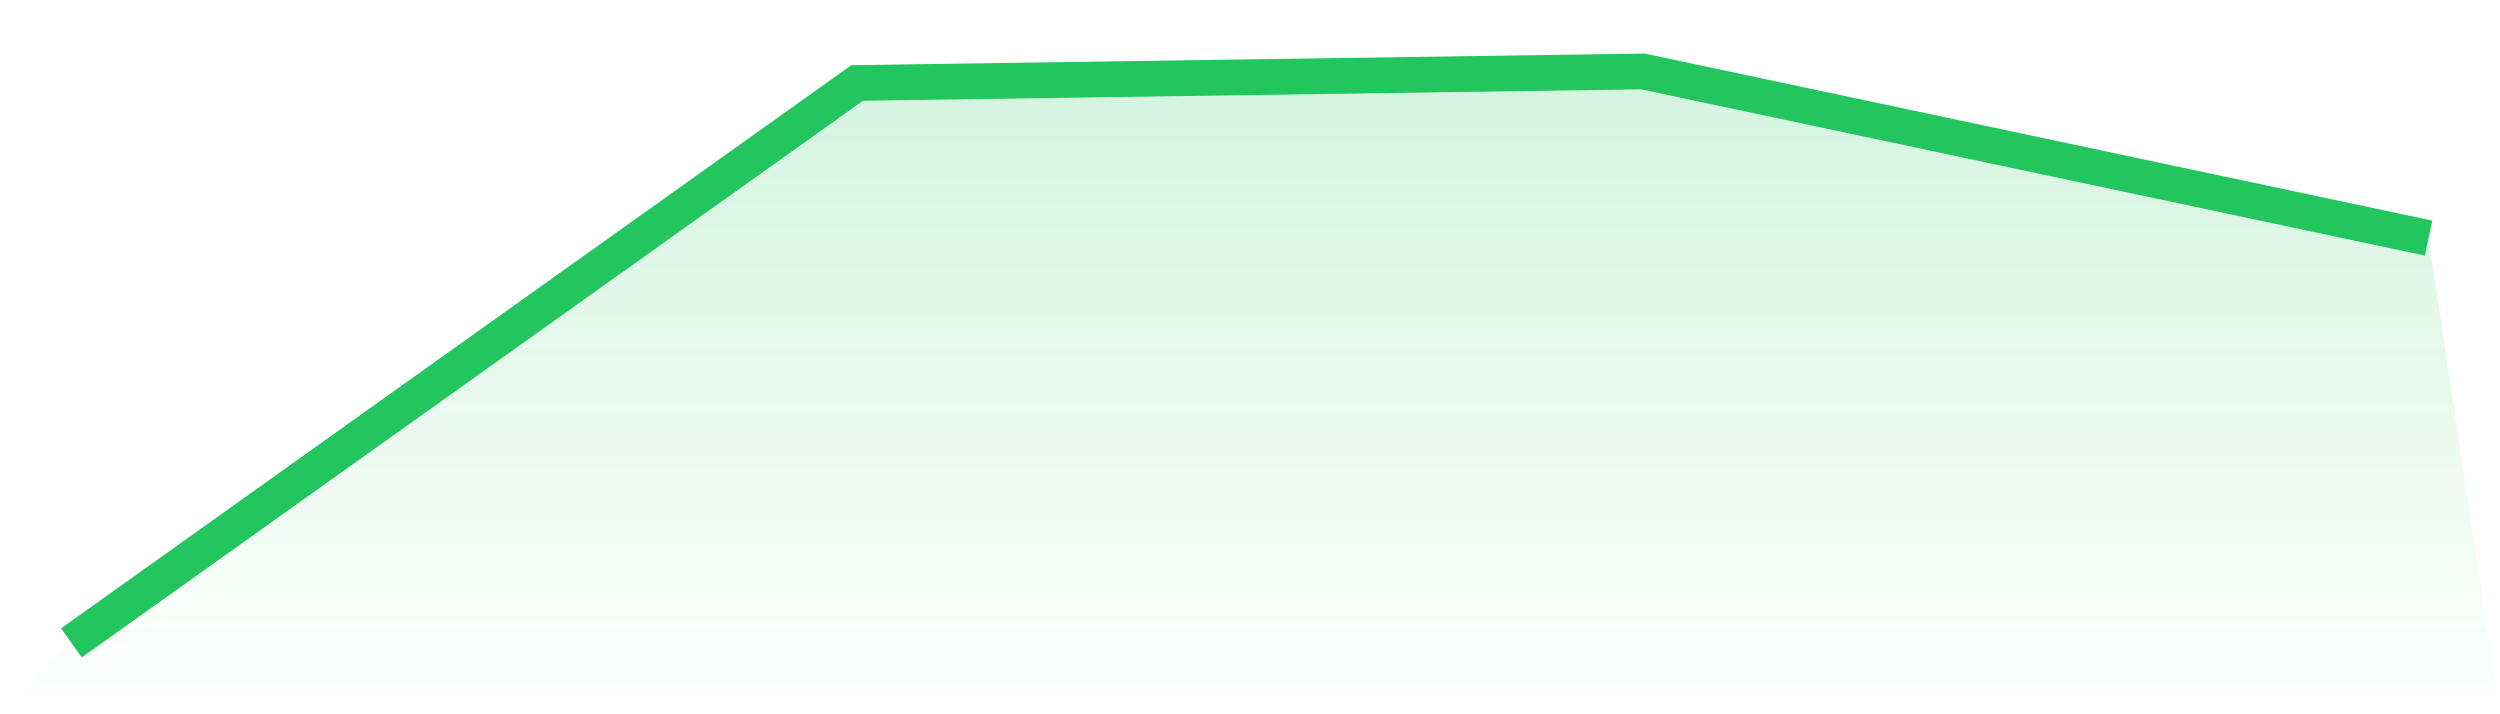
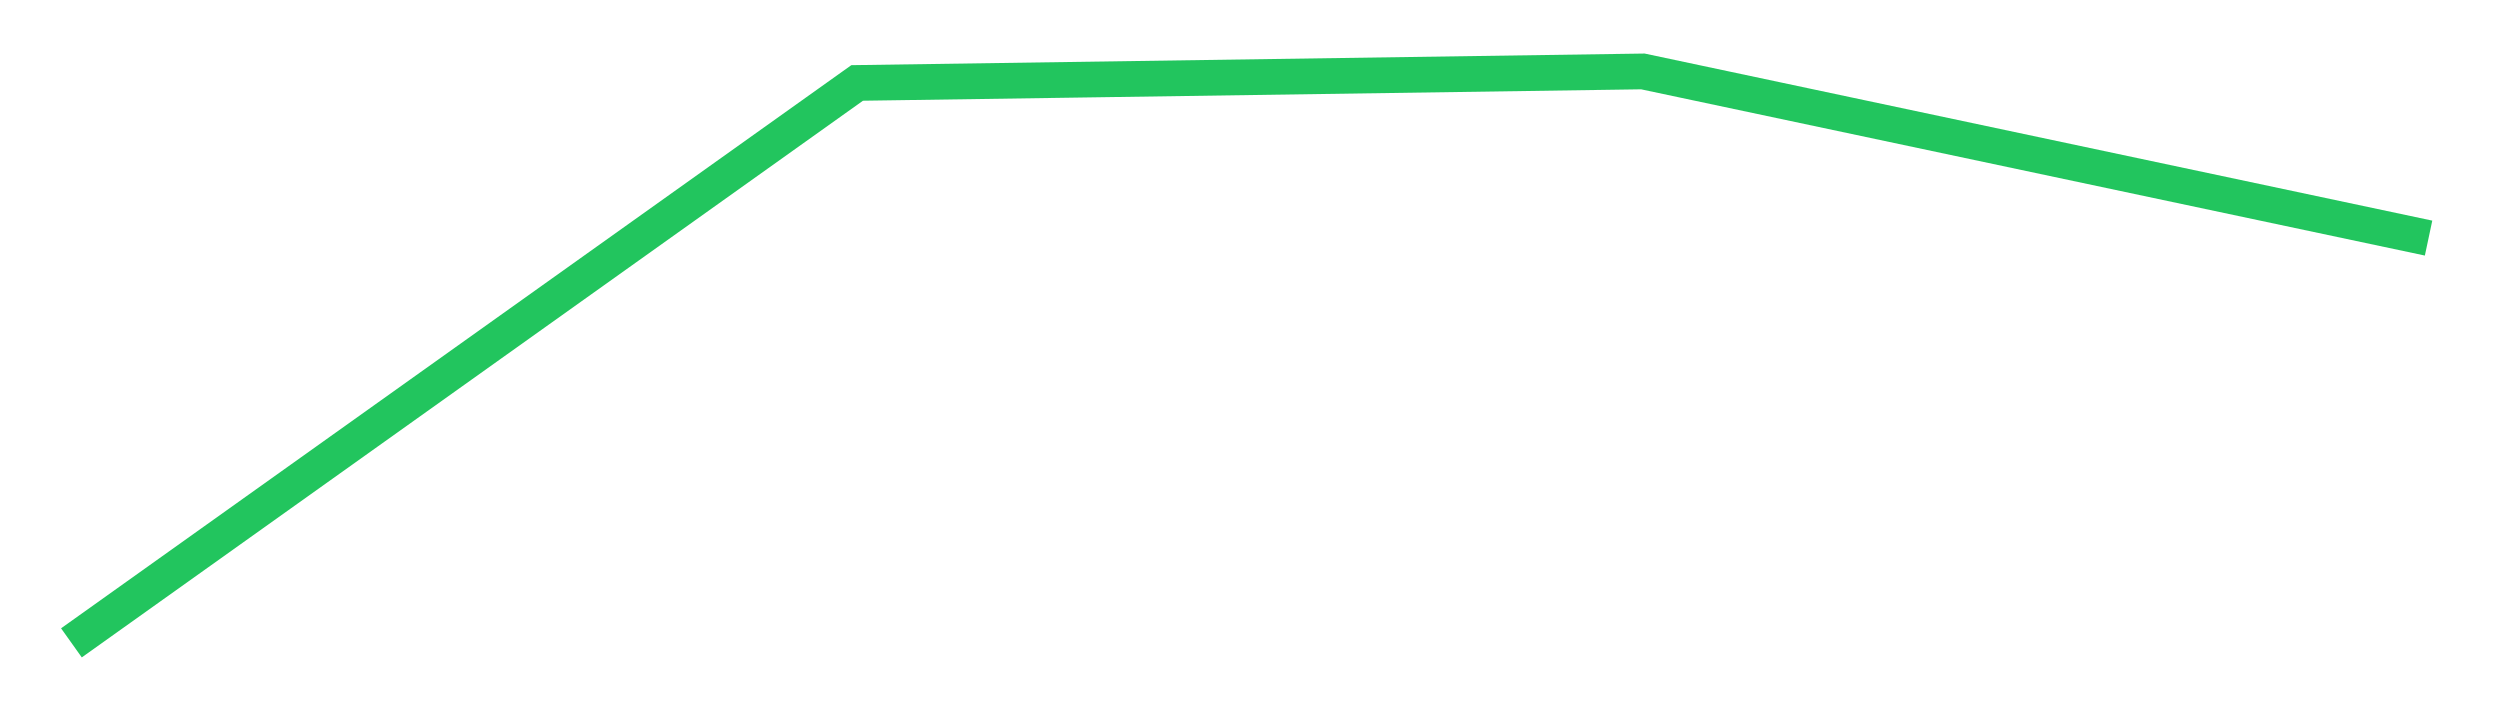
<svg xmlns="http://www.w3.org/2000/svg" viewBox="0 0 140 40">
  <defs>
    <linearGradient id="gradient" x1="0" x2="0" y1="0" y2="1">
      <stop offset="0%" stop-color="#22c55e" stop-opacity="0.2" />
      <stop offset="100%" stop-color="#22c55e" stop-opacity="0" />
    </linearGradient>
  </defs>
-   <path d="M4,36 L4,36 L48,4.645 L92,4 L136,13.333 L140,40 L0,40 z" fill="url(#gradient)" />
  <path d="M4,36 L4,36 L48,4.645 L92,4 L136,13.333" fill="none" stroke="#22c55e" stroke-width="2" />
</svg>